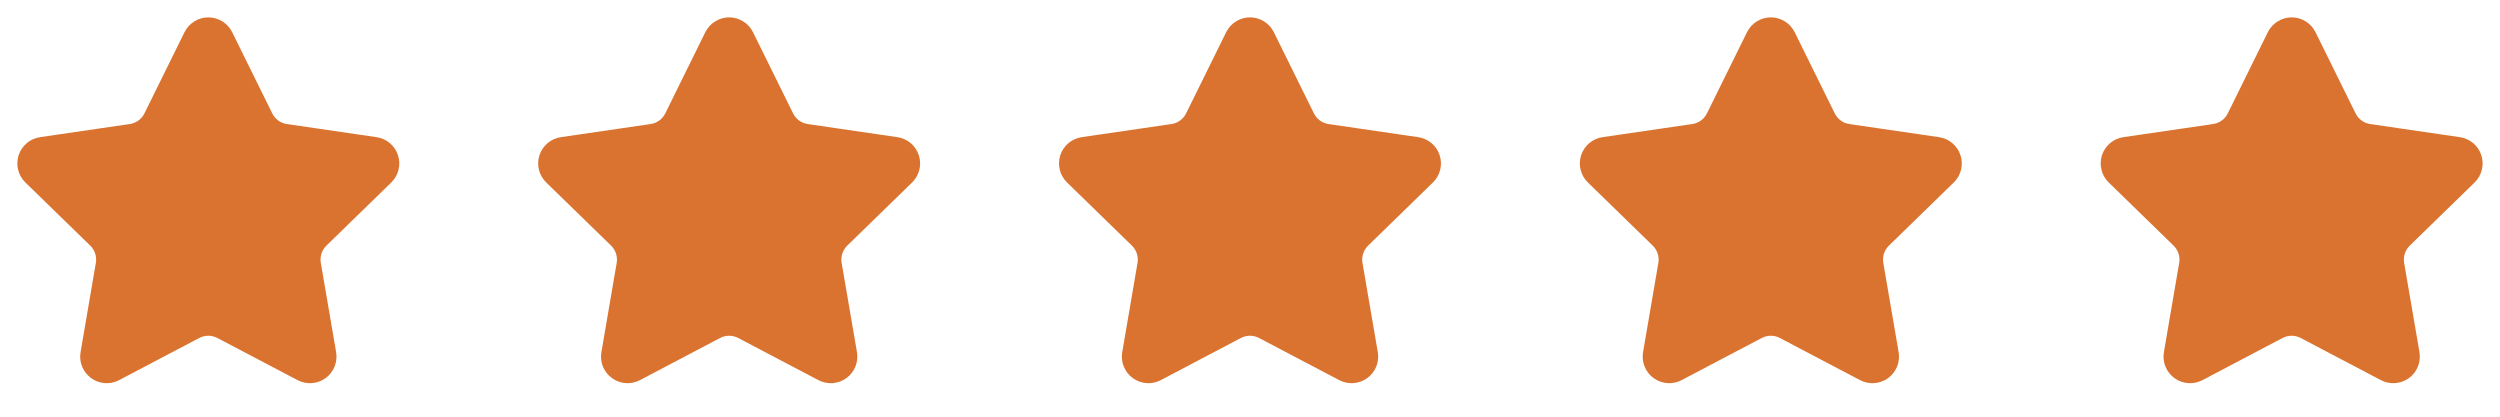
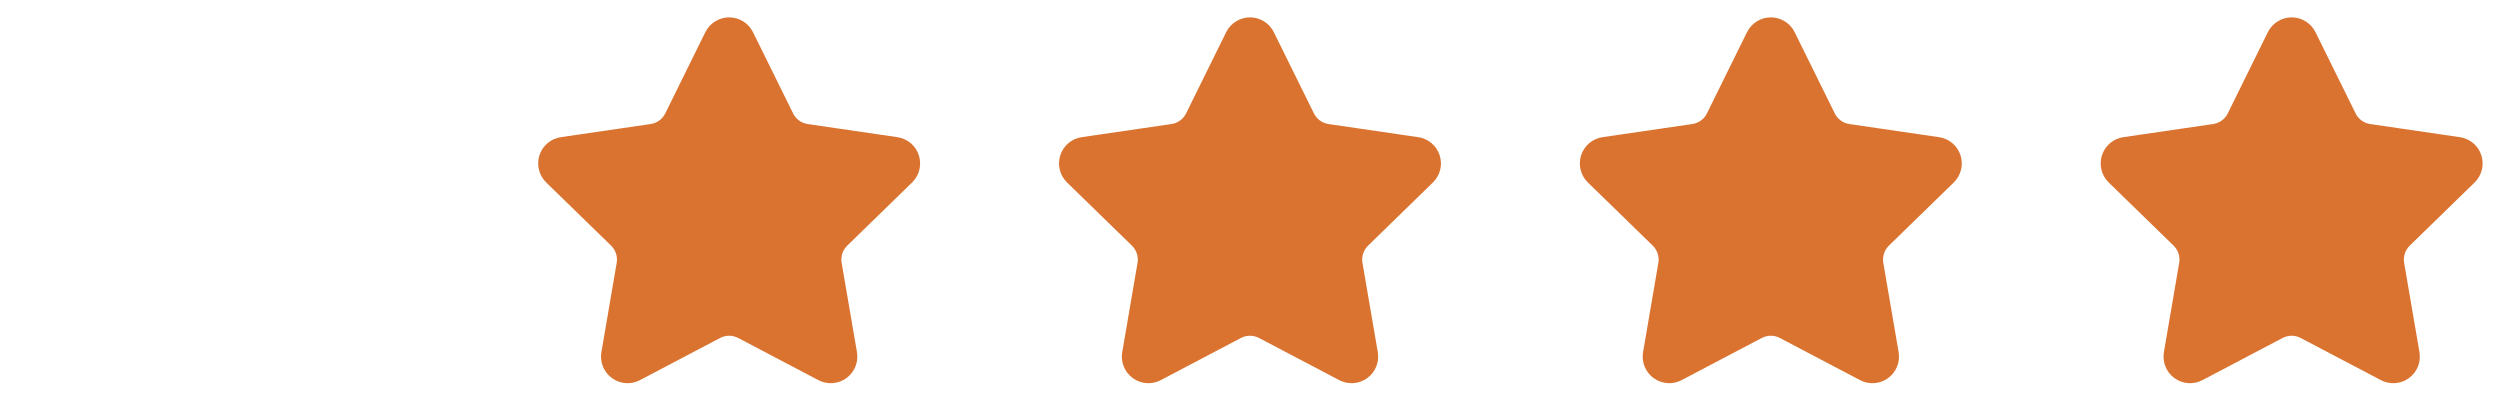
<svg xmlns="http://www.w3.org/2000/svg" width="96" height="16" viewBox="0 0 96 16" fill="none">
-   <path d="M7.683 1.53C7.713 1.471 7.758 1.421 7.814 1.387C7.87 1.352 7.934 1.333 8 1.333C8.066 1.333 8.13 1.352 8.186 1.387C8.242 1.421 8.287 1.471 8.317 1.53L9.857 4.649C9.958 4.855 10.108 5.032 10.293 5.167C10.478 5.302 10.693 5.389 10.92 5.423L14.364 5.927C14.429 5.936 14.491 5.964 14.541 6.006C14.591 6.049 14.629 6.104 14.649 6.167C14.67 6.23 14.672 6.297 14.656 6.361C14.641 6.425 14.607 6.483 14.56 6.529L12.069 8.955C11.905 9.115 11.782 9.312 11.711 9.531C11.64 9.749 11.623 9.981 11.662 10.207L12.25 13.633C12.261 13.699 12.254 13.766 12.23 13.827C12.205 13.889 12.163 13.942 12.11 13.981C12.056 14.02 11.993 14.043 11.927 14.047C11.861 14.052 11.794 14.038 11.736 14.007L8.657 12.388C8.454 12.282 8.229 12.226 8 12.226C7.771 12.226 7.545 12.282 7.342 12.388L4.264 14.007C4.206 14.038 4.14 14.052 4.074 14.047C4.008 14.042 3.944 14.019 3.891 13.98C3.837 13.941 3.796 13.888 3.771 13.827C3.746 13.766 3.739 13.699 3.751 13.633L4.338 10.207C4.377 9.981 4.36 9.749 4.289 9.531C4.218 9.313 4.095 9.115 3.931 8.955L1.44 6.53C1.392 6.484 1.359 6.426 1.343 6.361C1.327 6.297 1.329 6.23 1.349 6.167C1.37 6.104 1.407 6.048 1.458 6.005C1.509 5.963 1.57 5.935 1.636 5.926L5.079 5.423C5.306 5.39 5.522 5.302 5.707 5.167C5.892 5.033 6.042 4.855 6.144 4.649L7.683 1.53Z" fill="#DA732F" stroke="#DA732F" stroke-width="1.333" stroke-linecap="round" stroke-linejoin="round" />
  <path d="M27.683 1.53C27.712 1.471 27.758 1.421 27.814 1.387C27.869 1.352 27.934 1.333 28 1.333C28.066 1.333 28.13 1.352 28.186 1.387C28.242 1.421 28.287 1.471 28.317 1.53L29.857 4.649C29.958 4.855 30.108 5.032 30.293 5.167C30.478 5.302 30.693 5.389 30.92 5.423L34.364 5.927C34.429 5.936 34.49 5.964 34.541 6.006C34.591 6.049 34.629 6.104 34.649 6.167C34.67 6.23 34.672 6.297 34.656 6.361C34.641 6.425 34.607 6.483 34.56 6.529L32.069 8.955C31.905 9.115 31.782 9.312 31.711 9.531C31.64 9.749 31.623 9.981 31.662 10.207L32.25 13.633C32.261 13.699 32.254 13.766 32.23 13.827C32.205 13.889 32.163 13.942 32.11 13.981C32.056 14.02 31.993 14.043 31.927 14.047C31.86 14.052 31.794 14.038 31.736 14.007L28.657 12.388C28.454 12.282 28.229 12.226 28 12.226C27.77 12.226 27.545 12.282 27.342 12.388L24.264 14.007C24.206 14.038 24.14 14.052 24.074 14.047C24.008 14.042 23.944 14.019 23.891 13.98C23.837 13.941 23.796 13.888 23.771 13.827C23.746 13.766 23.739 13.699 23.751 13.633L24.338 10.207C24.377 9.981 24.36 9.749 24.289 9.531C24.218 9.313 24.095 9.115 23.931 8.955L21.44 6.53C21.392 6.484 21.359 6.426 21.343 6.361C21.327 6.297 21.329 6.23 21.349 6.167C21.37 6.104 21.407 6.048 21.458 6.005C21.509 5.963 21.57 5.935 21.636 5.926L25.079 5.423C25.306 5.39 25.522 5.302 25.707 5.167C25.892 5.033 26.042 4.855 26.144 4.649L27.683 1.53Z" fill="#DA732F" stroke="#DA732F" stroke-width="1.333" stroke-linecap="round" stroke-linejoin="round" />
  <path d="M47.683 1.53C47.713 1.471 47.758 1.421 47.814 1.387C47.87 1.352 47.934 1.333 48 1.333C48.066 1.333 48.13 1.352 48.186 1.387C48.242 1.421 48.288 1.471 48.317 1.53L49.857 4.649C49.958 4.855 50.108 5.032 50.293 5.167C50.478 5.302 50.693 5.389 50.92 5.423L54.364 5.927C54.429 5.936 54.491 5.964 54.541 6.006C54.591 6.049 54.629 6.104 54.649 6.167C54.67 6.23 54.672 6.297 54.656 6.361C54.641 6.425 54.607 6.483 54.56 6.529L52.069 8.955C51.905 9.115 51.782 9.312 51.711 9.531C51.64 9.749 51.623 9.981 51.662 10.207L52.25 13.633C52.261 13.699 52.255 13.766 52.23 13.827C52.205 13.889 52.163 13.942 52.11 13.981C52.056 14.02 51.993 14.043 51.927 14.047C51.861 14.052 51.794 14.038 51.736 14.007L48.657 12.388C48.455 12.282 48.229 12.226 48 12.226C47.771 12.226 47.545 12.282 47.342 12.388L44.264 14.007C44.206 14.038 44.14 14.052 44.074 14.047C44.008 14.042 43.944 14.019 43.891 13.98C43.837 13.941 43.796 13.888 43.771 13.827C43.746 13.766 43.739 13.699 43.751 13.633L44.338 10.207C44.377 9.981 44.36 9.749 44.289 9.531C44.218 9.313 44.095 9.115 43.931 8.955L41.44 6.53C41.392 6.484 41.359 6.426 41.343 6.361C41.327 6.297 41.329 6.23 41.349 6.167C41.37 6.104 41.407 6.048 41.458 6.005C41.509 5.963 41.571 5.935 41.636 5.926L45.079 5.423C45.306 5.39 45.522 5.302 45.707 5.167C45.892 5.033 46.042 4.855 46.144 4.649L47.683 1.53Z" fill="#DA732F" stroke="#DA732F" stroke-width="1.333" stroke-linecap="round" stroke-linejoin="round" />
  <path d="M67.683 1.53C67.713 1.471 67.758 1.421 67.814 1.387C67.87 1.352 67.934 1.333 68 1.333C68.066 1.333 68.13 1.352 68.186 1.387C68.242 1.421 68.287 1.471 68.317 1.53L69.857 4.649C69.958 4.855 70.108 5.032 70.293 5.167C70.478 5.302 70.693 5.389 70.92 5.423L74.364 5.927C74.429 5.936 74.491 5.964 74.541 6.006C74.591 6.049 74.629 6.104 74.649 6.167C74.67 6.23 74.672 6.297 74.656 6.361C74.641 6.425 74.607 6.483 74.56 6.529L72.069 8.955C71.905 9.115 71.782 9.312 71.711 9.531C71.64 9.749 71.623 9.981 71.662 10.207L72.25 13.633C72.261 13.699 72.254 13.766 72.23 13.827C72.205 13.889 72.163 13.942 72.11 13.981C72.056 14.02 71.993 14.043 71.927 14.047C71.861 14.052 71.794 14.038 71.736 14.007L68.657 12.388C68.454 12.282 68.229 12.226 68 12.226C67.771 12.226 67.545 12.282 67.342 12.388L64.264 14.007C64.206 14.038 64.14 14.052 64.074 14.047C64.008 14.042 63.944 14.019 63.891 13.98C63.837 13.941 63.796 13.888 63.771 13.827C63.746 13.766 63.739 13.699 63.751 13.633L64.338 10.207C64.377 9.981 64.36 9.749 64.289 9.531C64.218 9.313 64.095 9.115 63.931 8.955L61.44 6.53C61.392 6.484 61.359 6.426 61.343 6.361C61.327 6.297 61.329 6.23 61.349 6.167C61.37 6.104 61.407 6.048 61.458 6.005C61.509 5.963 61.571 5.935 61.636 5.926L65.079 5.423C65.306 5.39 65.522 5.302 65.707 5.167C65.892 5.033 66.043 4.855 66.144 4.649L67.683 1.53Z" fill="#DA732F" stroke="#DA732F" stroke-width="1.333" stroke-linecap="round" stroke-linejoin="round" />
  <path d="M87.683 1.53C87.713 1.471 87.758 1.421 87.814 1.387C87.87 1.352 87.934 1.333 88 1.333C88.066 1.333 88.13 1.352 88.186 1.387C88.242 1.421 88.287 1.471 88.317 1.53L89.857 4.649C89.958 4.855 90.108 5.032 90.293 5.167C90.478 5.302 90.693 5.389 90.92 5.423L94.364 5.927C94.429 5.936 94.491 5.964 94.541 6.006C94.591 6.049 94.629 6.104 94.649 6.167C94.67 6.23 94.672 6.297 94.656 6.361C94.641 6.425 94.607 6.483 94.56 6.529L92.069 8.955C91.905 9.115 91.782 9.312 91.711 9.531C91.64 9.749 91.623 9.981 91.662 10.207L92.25 13.633C92.261 13.699 92.254 13.766 92.23 13.827C92.205 13.889 92.163 13.942 92.11 13.981C92.056 14.02 91.993 14.043 91.927 14.047C91.861 14.052 91.794 14.038 91.736 14.007L88.657 12.388C88.454 12.282 88.229 12.226 88 12.226C87.771 12.226 87.545 12.282 87.342 12.388L84.264 14.007C84.206 14.038 84.14 14.052 84.074 14.047C84.008 14.042 83.944 14.019 83.891 13.98C83.837 13.941 83.796 13.888 83.771 13.827C83.746 13.766 83.739 13.699 83.751 13.633L84.338 10.207C84.377 9.981 84.36 9.749 84.289 9.531C84.218 9.313 84.095 9.115 83.931 8.955L81.44 6.53C81.392 6.484 81.359 6.426 81.343 6.361C81.327 6.297 81.329 6.23 81.349 6.167C81.37 6.104 81.407 6.048 81.458 6.005C81.509 5.963 81.57 5.935 81.636 5.926L85.079 5.423C85.306 5.39 85.522 5.302 85.707 5.167C85.892 5.033 86.043 4.855 86.144 4.649L87.683 1.53Z" fill="#DA732F" stroke="#DA732F" stroke-width="1.333" stroke-linecap="round" stroke-linejoin="round" />
</svg>